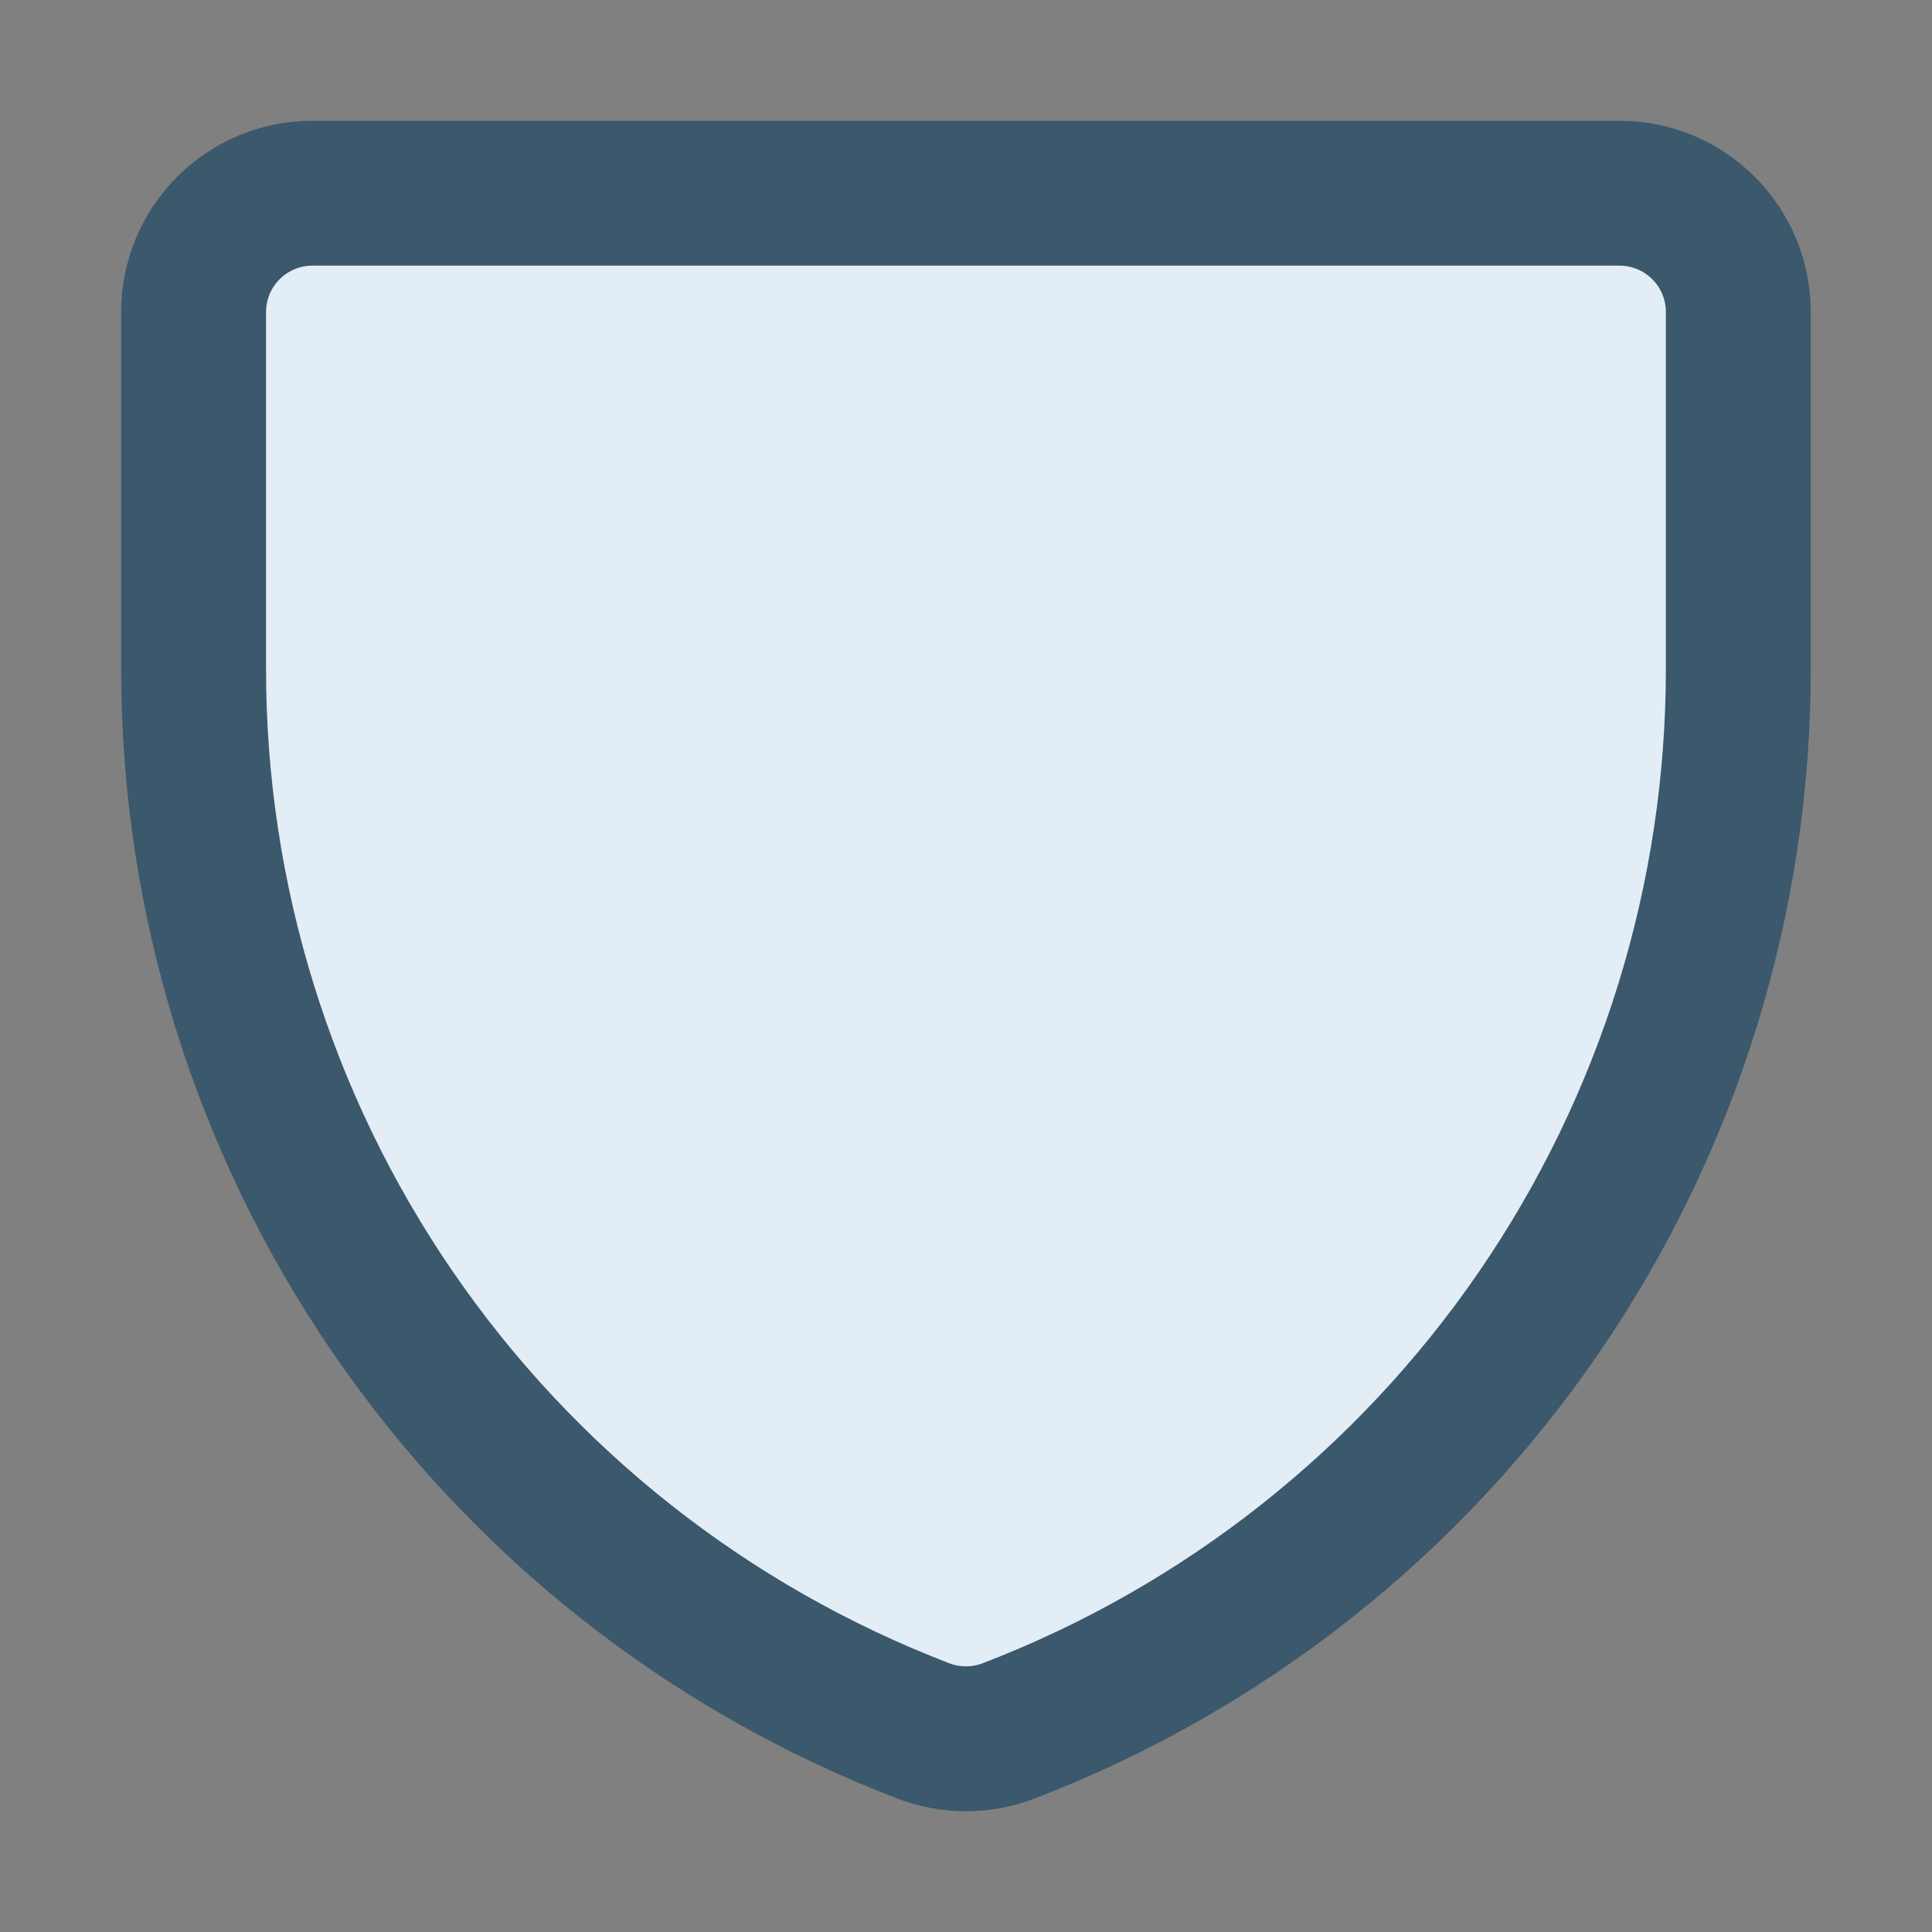
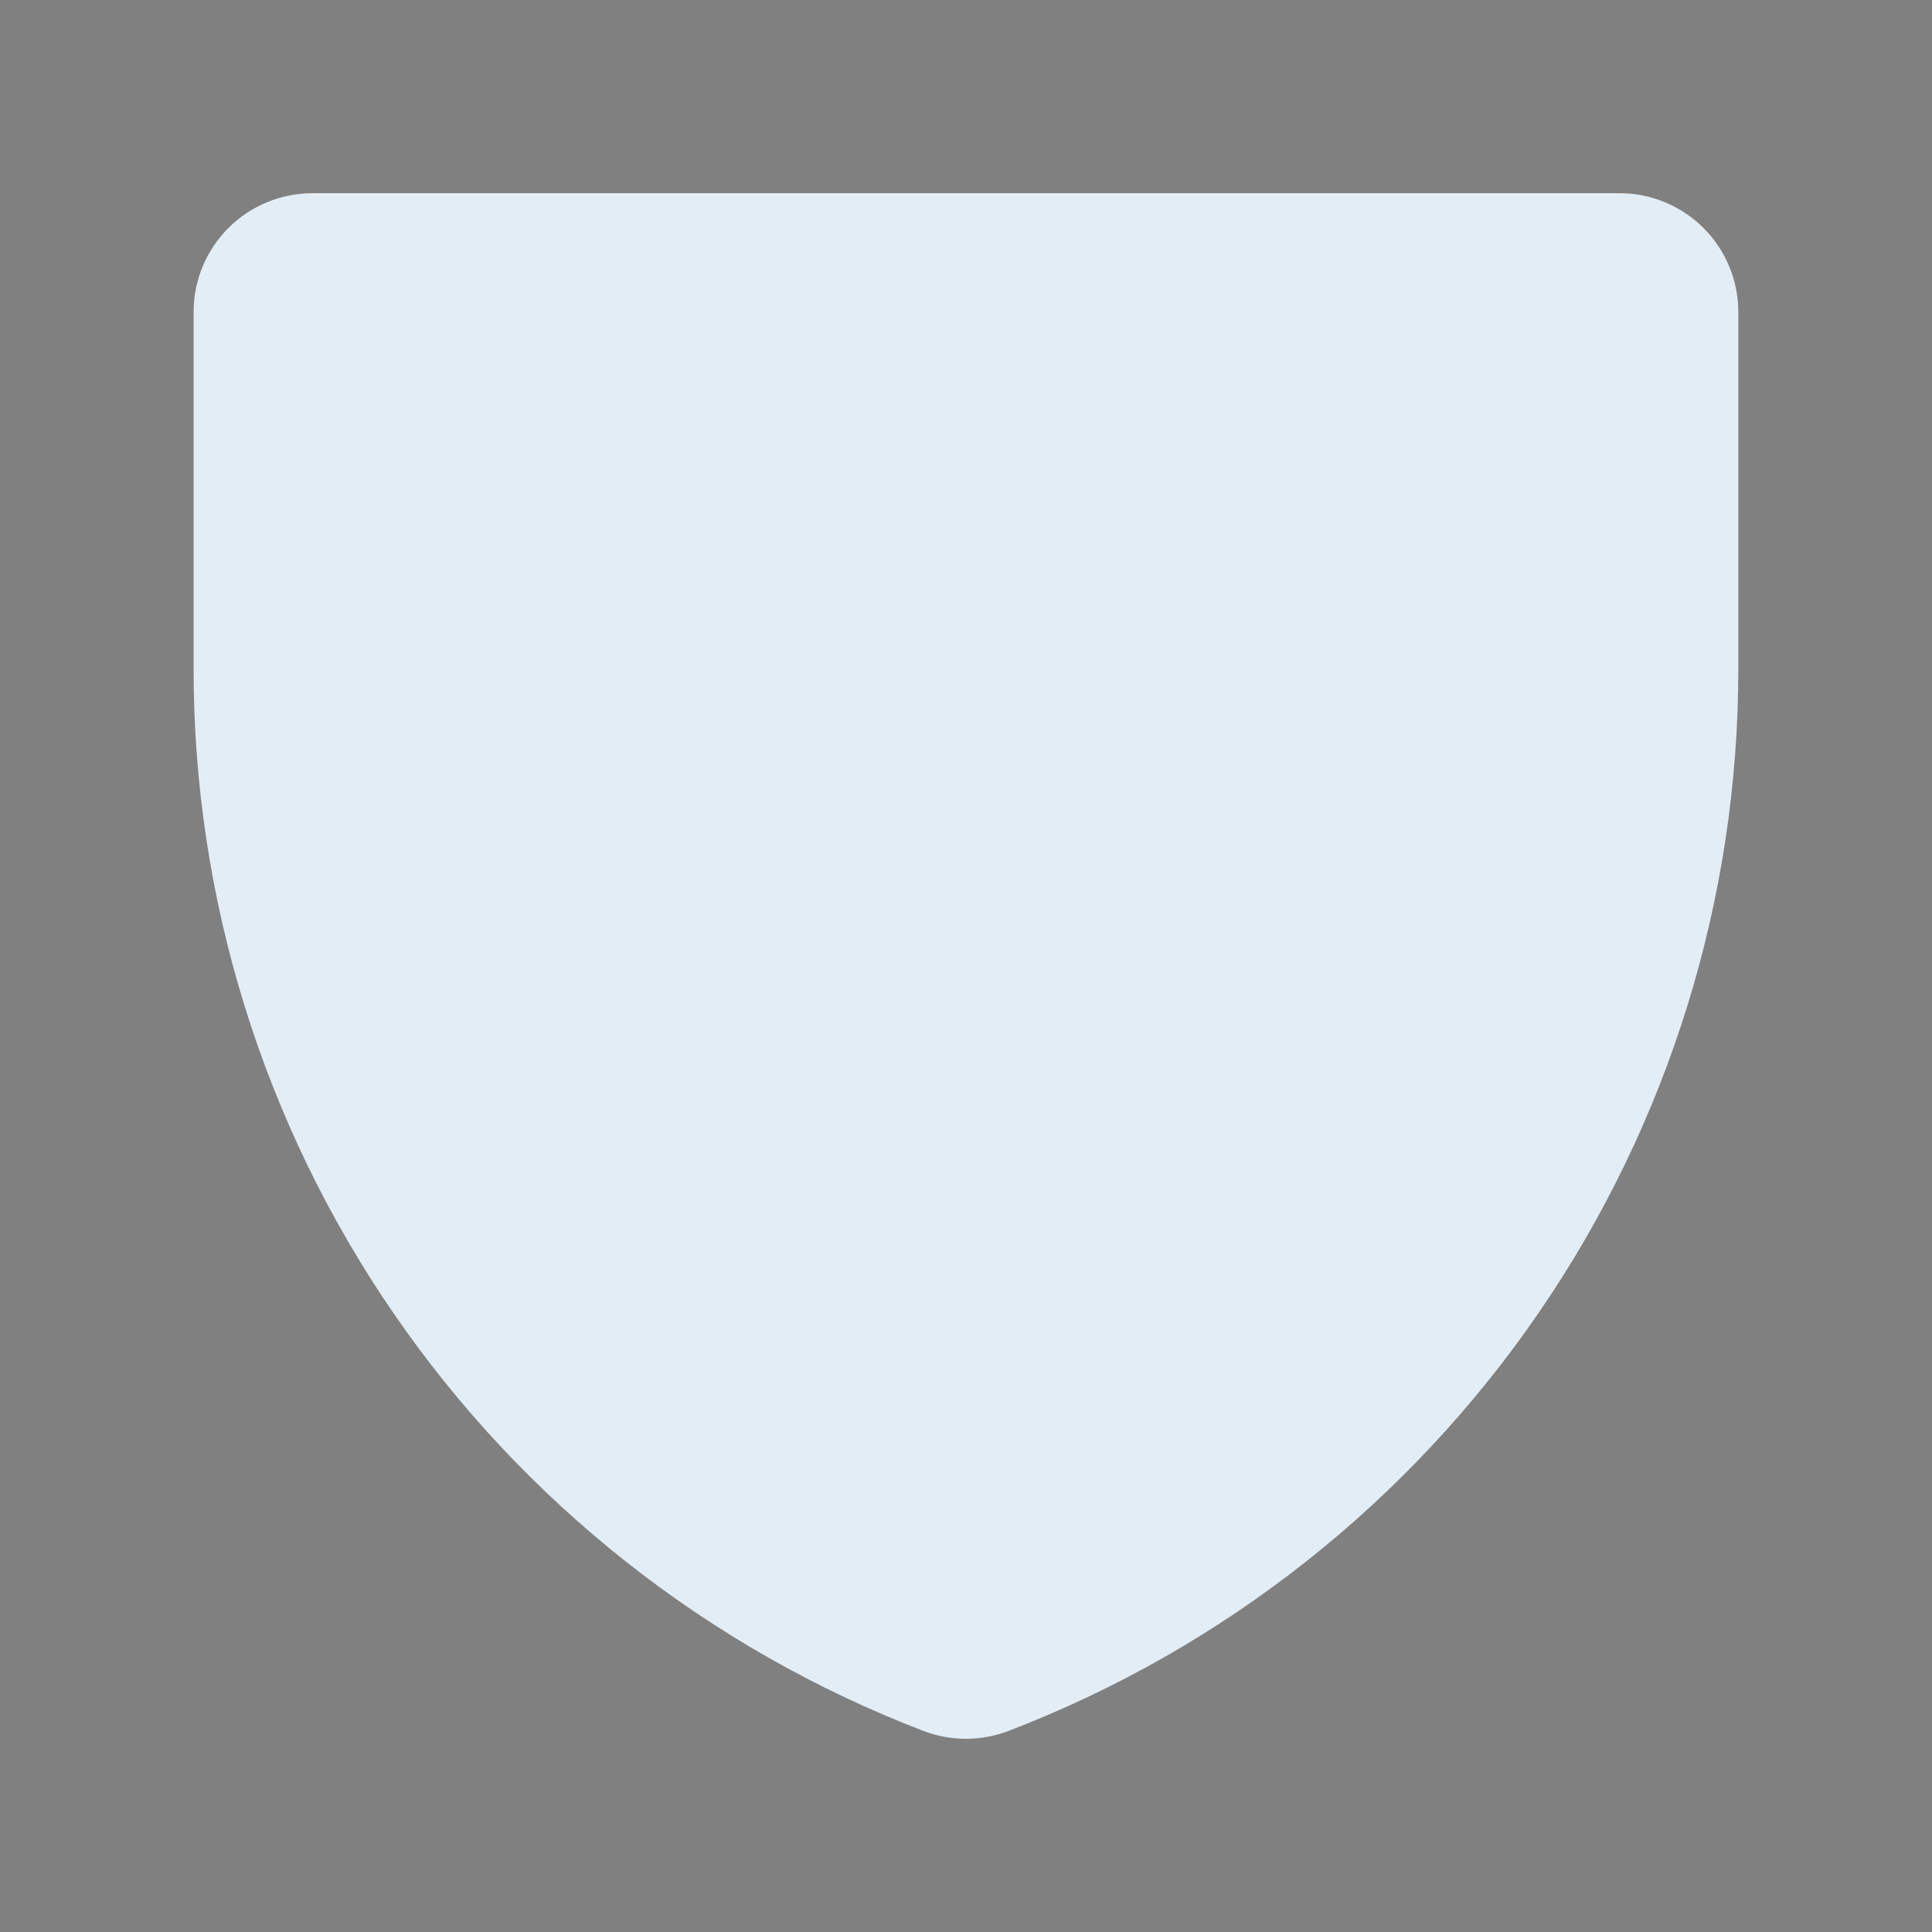
<svg xmlns="http://www.w3.org/2000/svg" width="40" height="40" viewBox="0 0 40 40" fill="none">
  <rect x="0" y="0" width="40" height="40" fill="#808080" stroke="none" />
  <path d="M20.885 35.835C20.315 36.055 19.683 36.055 19.113 35.835C14.666 34.128 10.841 31.111 8.144 27.184C5.447 23.257 4.005 18.605 4.008 13.841V6.46C4.008 5.808 4.267 5.182 4.728 4.721C5.19 4.259 5.816 4 6.468 4H33.53C34.183 4 34.808 4.259 35.27 4.721C35.731 5.182 35.99 5.808 35.99 6.46V13.841C35.993 18.605 34.551 23.257 31.854 27.184C29.157 31.111 25.332 34.128 20.885 35.835Z" fill="#E3EDF6" />
-   <path d="M20.885 35.835C20.315 36.055 19.683 36.055 19.113 35.835C14.666 34.128 10.841 31.111 8.144 27.184C5.447 23.257 4.005 18.605 4.008 13.841V6.46C4.008 5.808 4.267 5.182 4.728 4.721C5.19 4.259 5.816 4 6.468 4H33.53C34.183 4 34.808 4.259 35.27 4.721C35.731 5.182 35.99 5.808 35.99 6.46V13.841C35.993 18.605 34.551 23.257 31.854 27.184C29.157 31.111 25.332 34.128 20.885 35.835Z" stroke="#3B586D" stroke-width="3" stroke-linecap="round" stroke-linejoin="round" />
</svg>